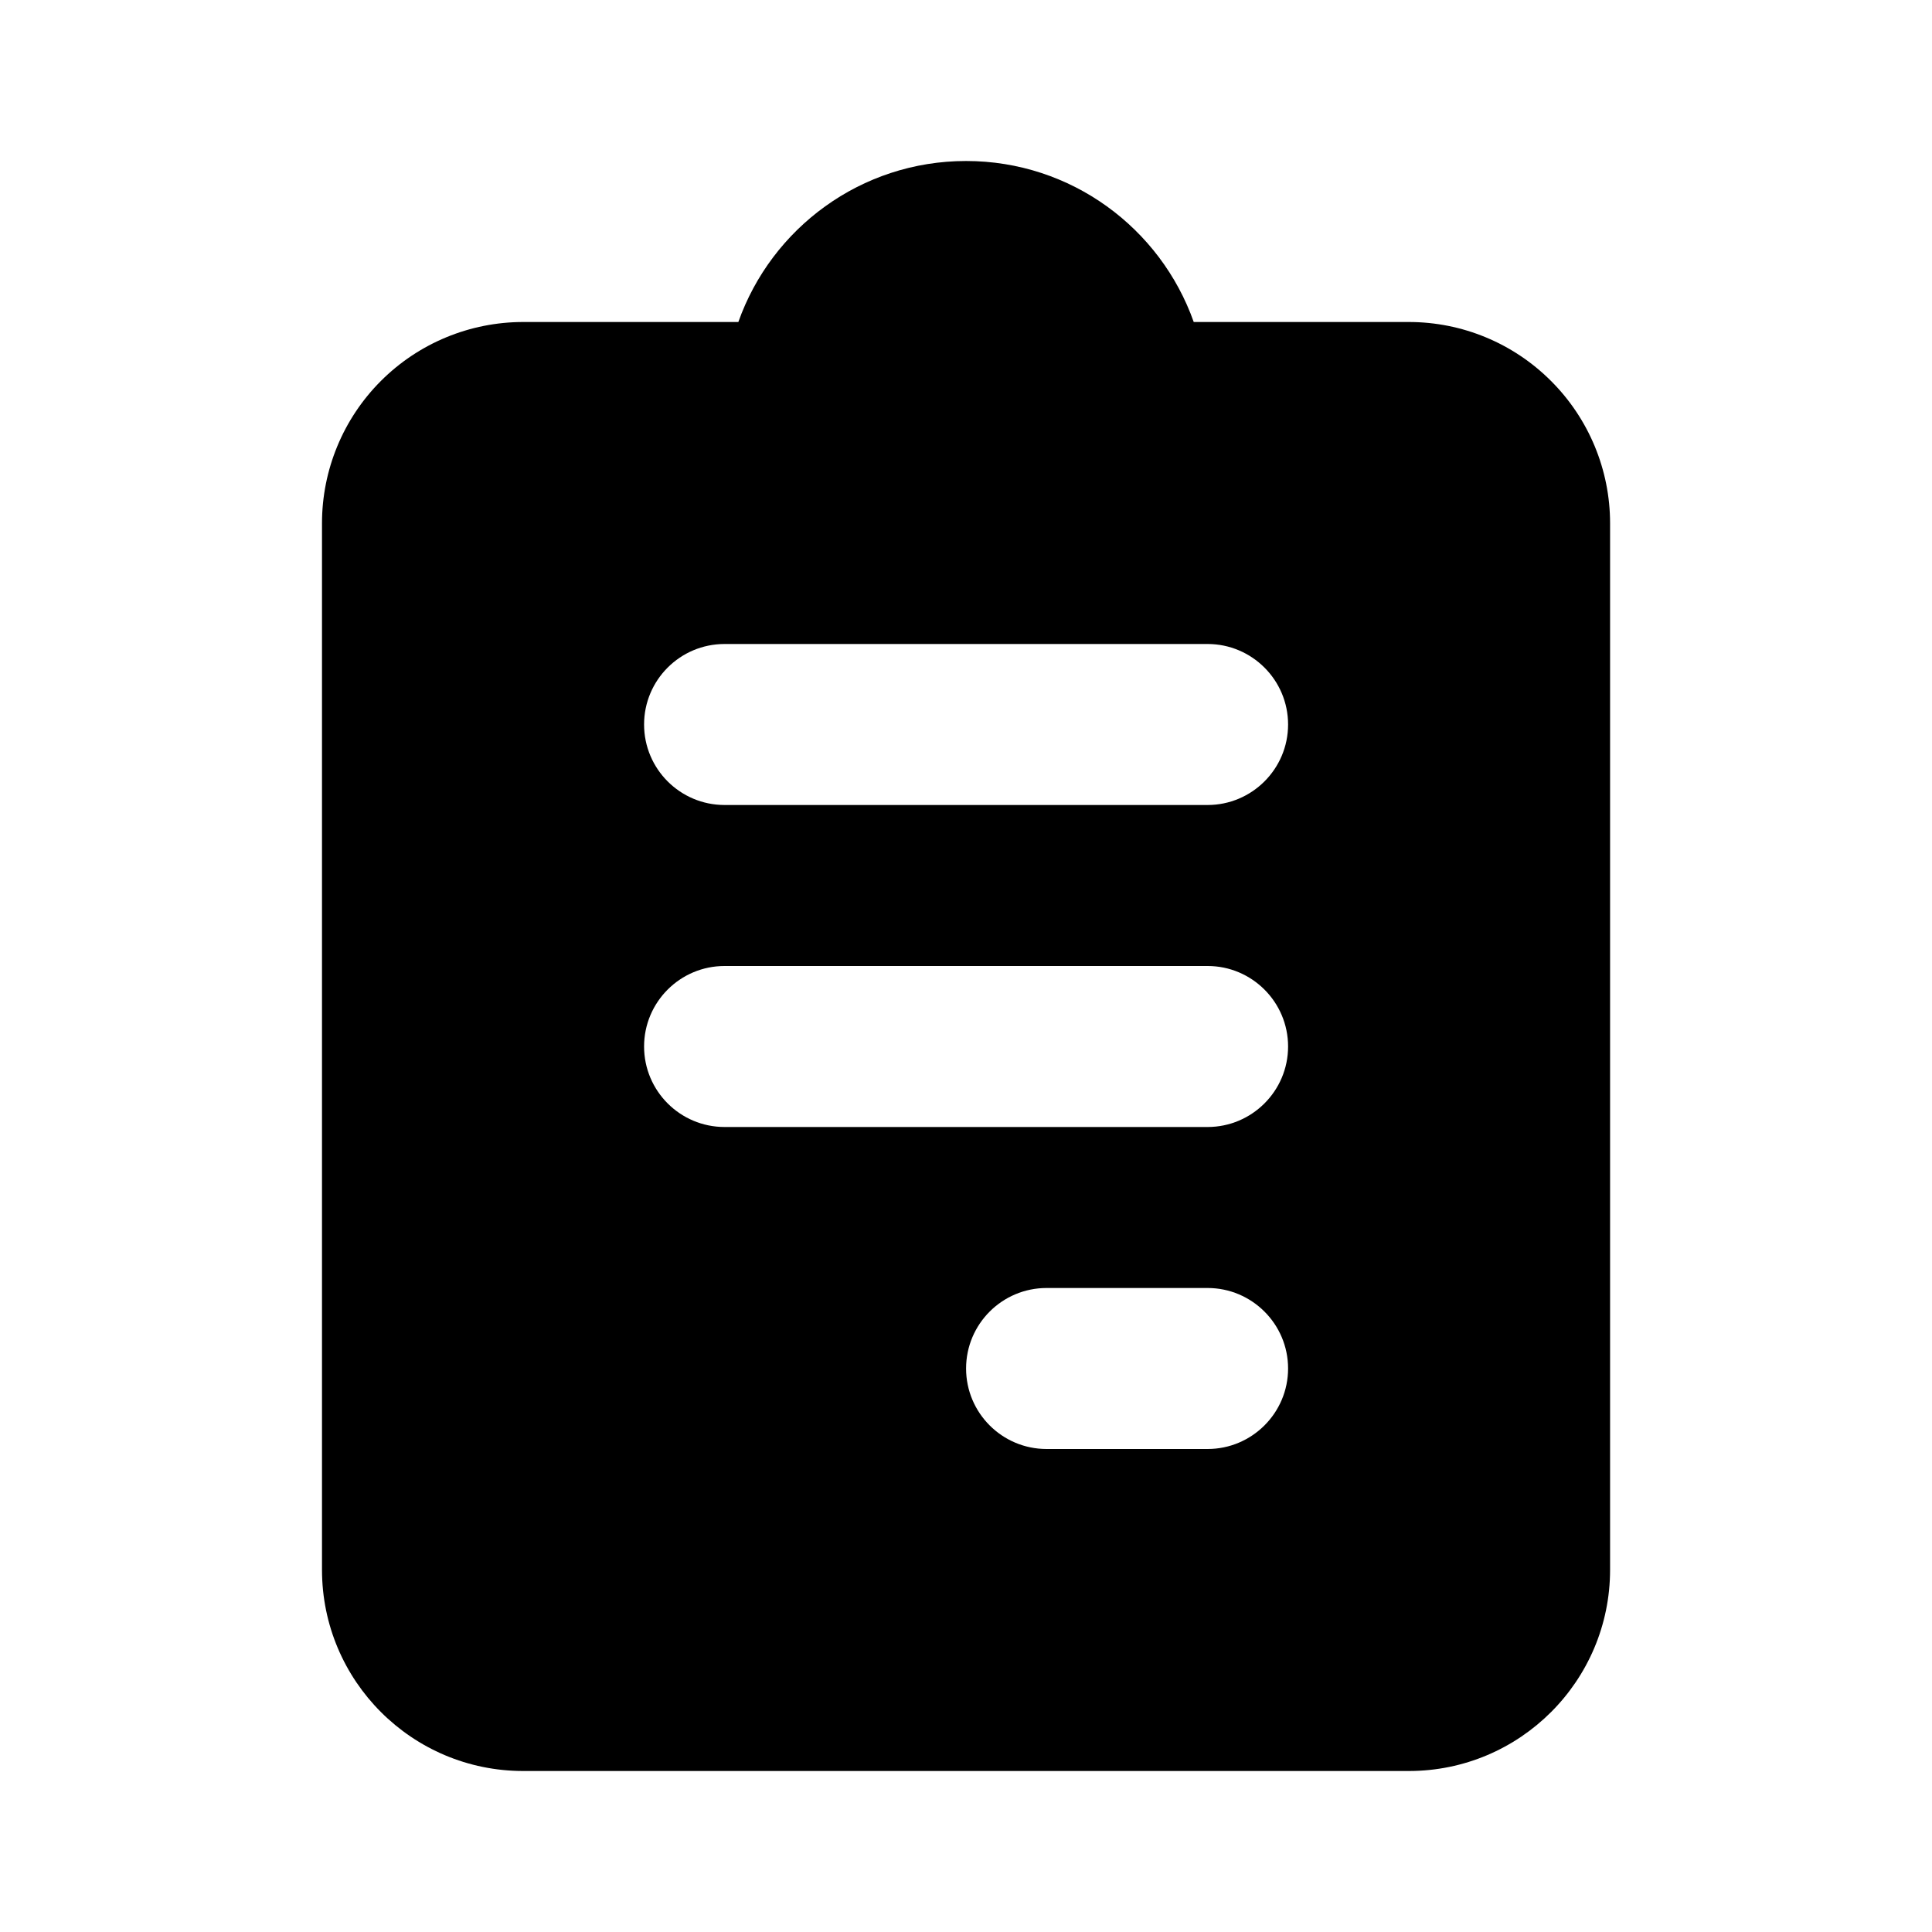
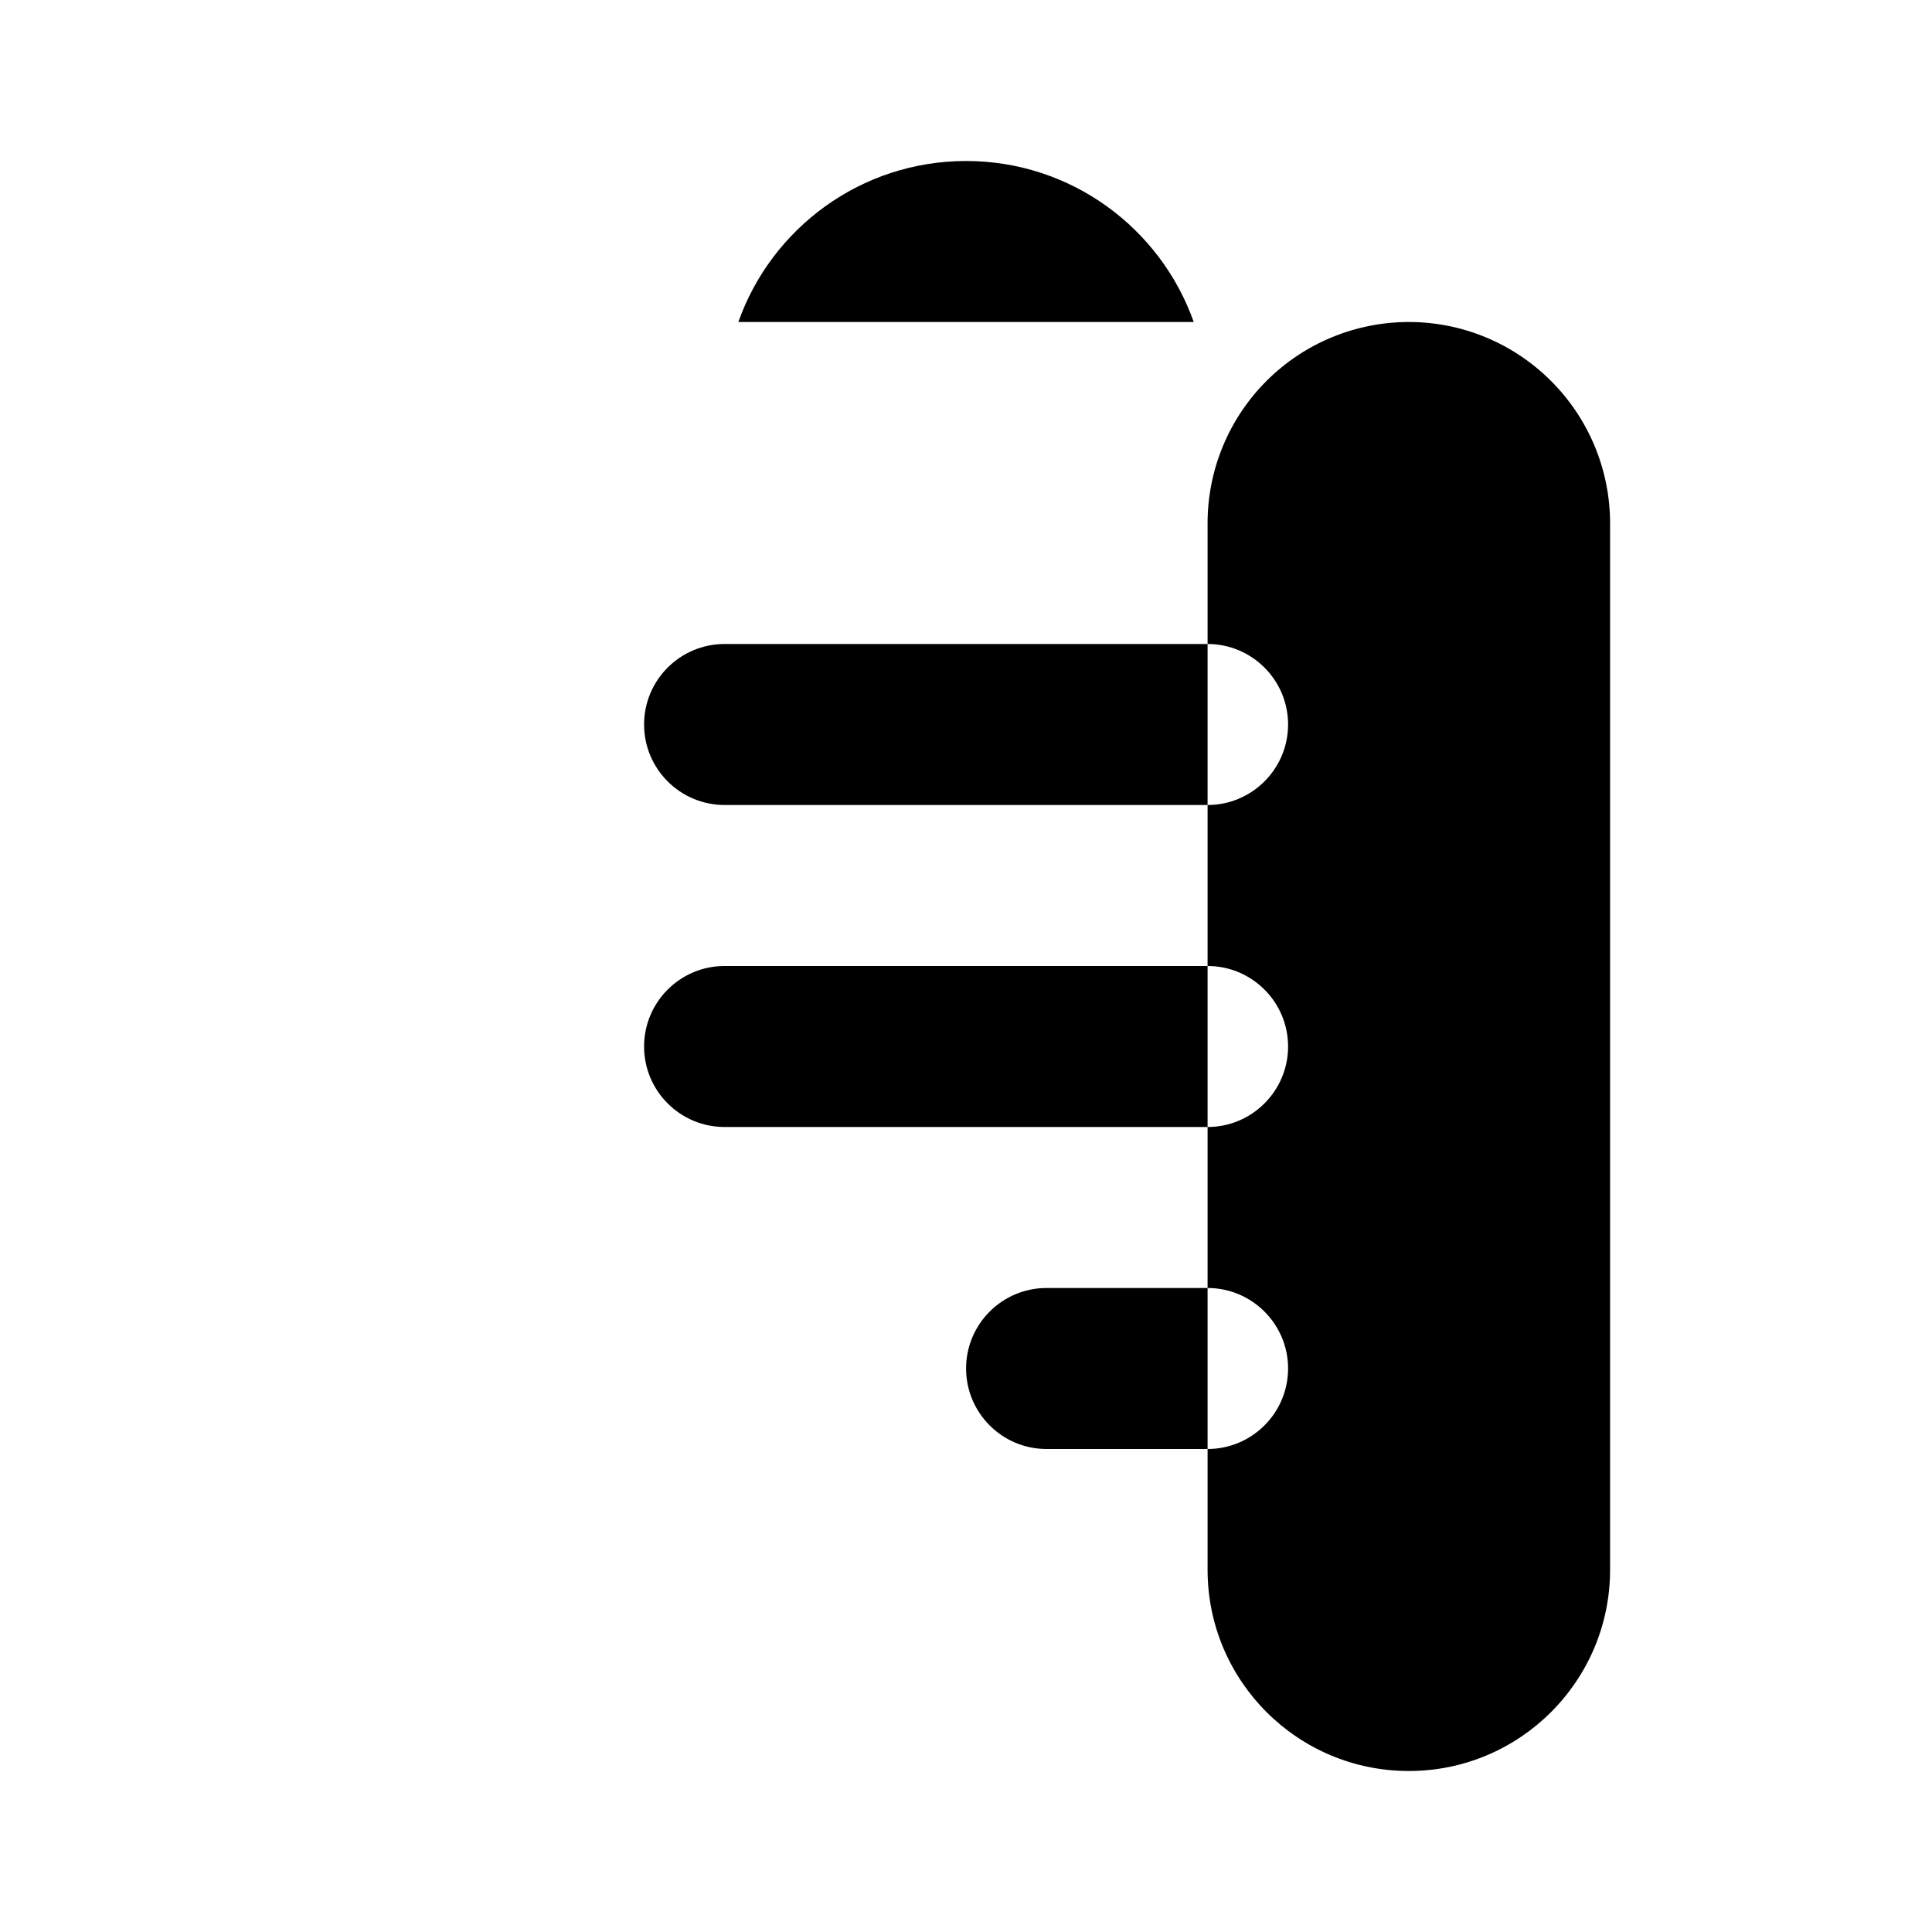
<svg xmlns="http://www.w3.org/2000/svg" clip-rule="evenodd" fill-rule="evenodd" stroke-linejoin="round" stroke-miterlimit="2" viewBox="0 0 24 24">
  <g fill="currentColor">
-     <path id="path2" d="m9.172 4c.412-1.165 1.523-2 2.829-2 1.305 0 2.416.835 2.828 2h2.672c.663 0 1.297.263 1.766.732.47.469.734 1.105.734 1.768v13c0 1.381-1.121 2.5-2.5 2.5h-11.001c-1.381 0-2.5-1.119-2.5-2.5v-13c0-.663.263-1.299.732-1.768s1.105-.732 1.768-.732zm3.829 14h2c.551 0 1-.448 1-1s-.449-1-1-1h-2c-.552 0-1 .448-1 1s.448 1 1 1zm-4-4h6c.551 0 1-.448 1-1s-.449-1-1-1h-6c-.552 0-1 .448-1 1s.448 1 1 1zm0-4h6c.551 0 1-.448 1-1s-.449-1-1-1h-6c-.552 0-1 .448-1 1s.448 1 1 1z" />
+     <path id="path2" d="m9.172 4c.412-1.165 1.523-2 2.829-2 1.305 0 2.416.835 2.828 2h2.672c.663 0 1.297.263 1.766.732.47.469.734 1.105.734 1.768v13c0 1.381-1.121 2.5-2.5 2.5c-1.381 0-2.5-1.119-2.5-2.5v-13c0-.663.263-1.299.732-1.768s1.105-.732 1.768-.732zm3.829 14h2c.551 0 1-.448 1-1s-.449-1-1-1h-2c-.552 0-1 .448-1 1s.448 1 1 1zm-4-4h6c.551 0 1-.448 1-1s-.449-1-1-1h-6c-.552 0-1 .448-1 1s.448 1 1 1zm0-4h6c.551 0 1-.448 1-1s-.449-1-1-1h-6c-.552 0-1 .448-1 1s.448 1 1 1z" />
  </g>
</svg>